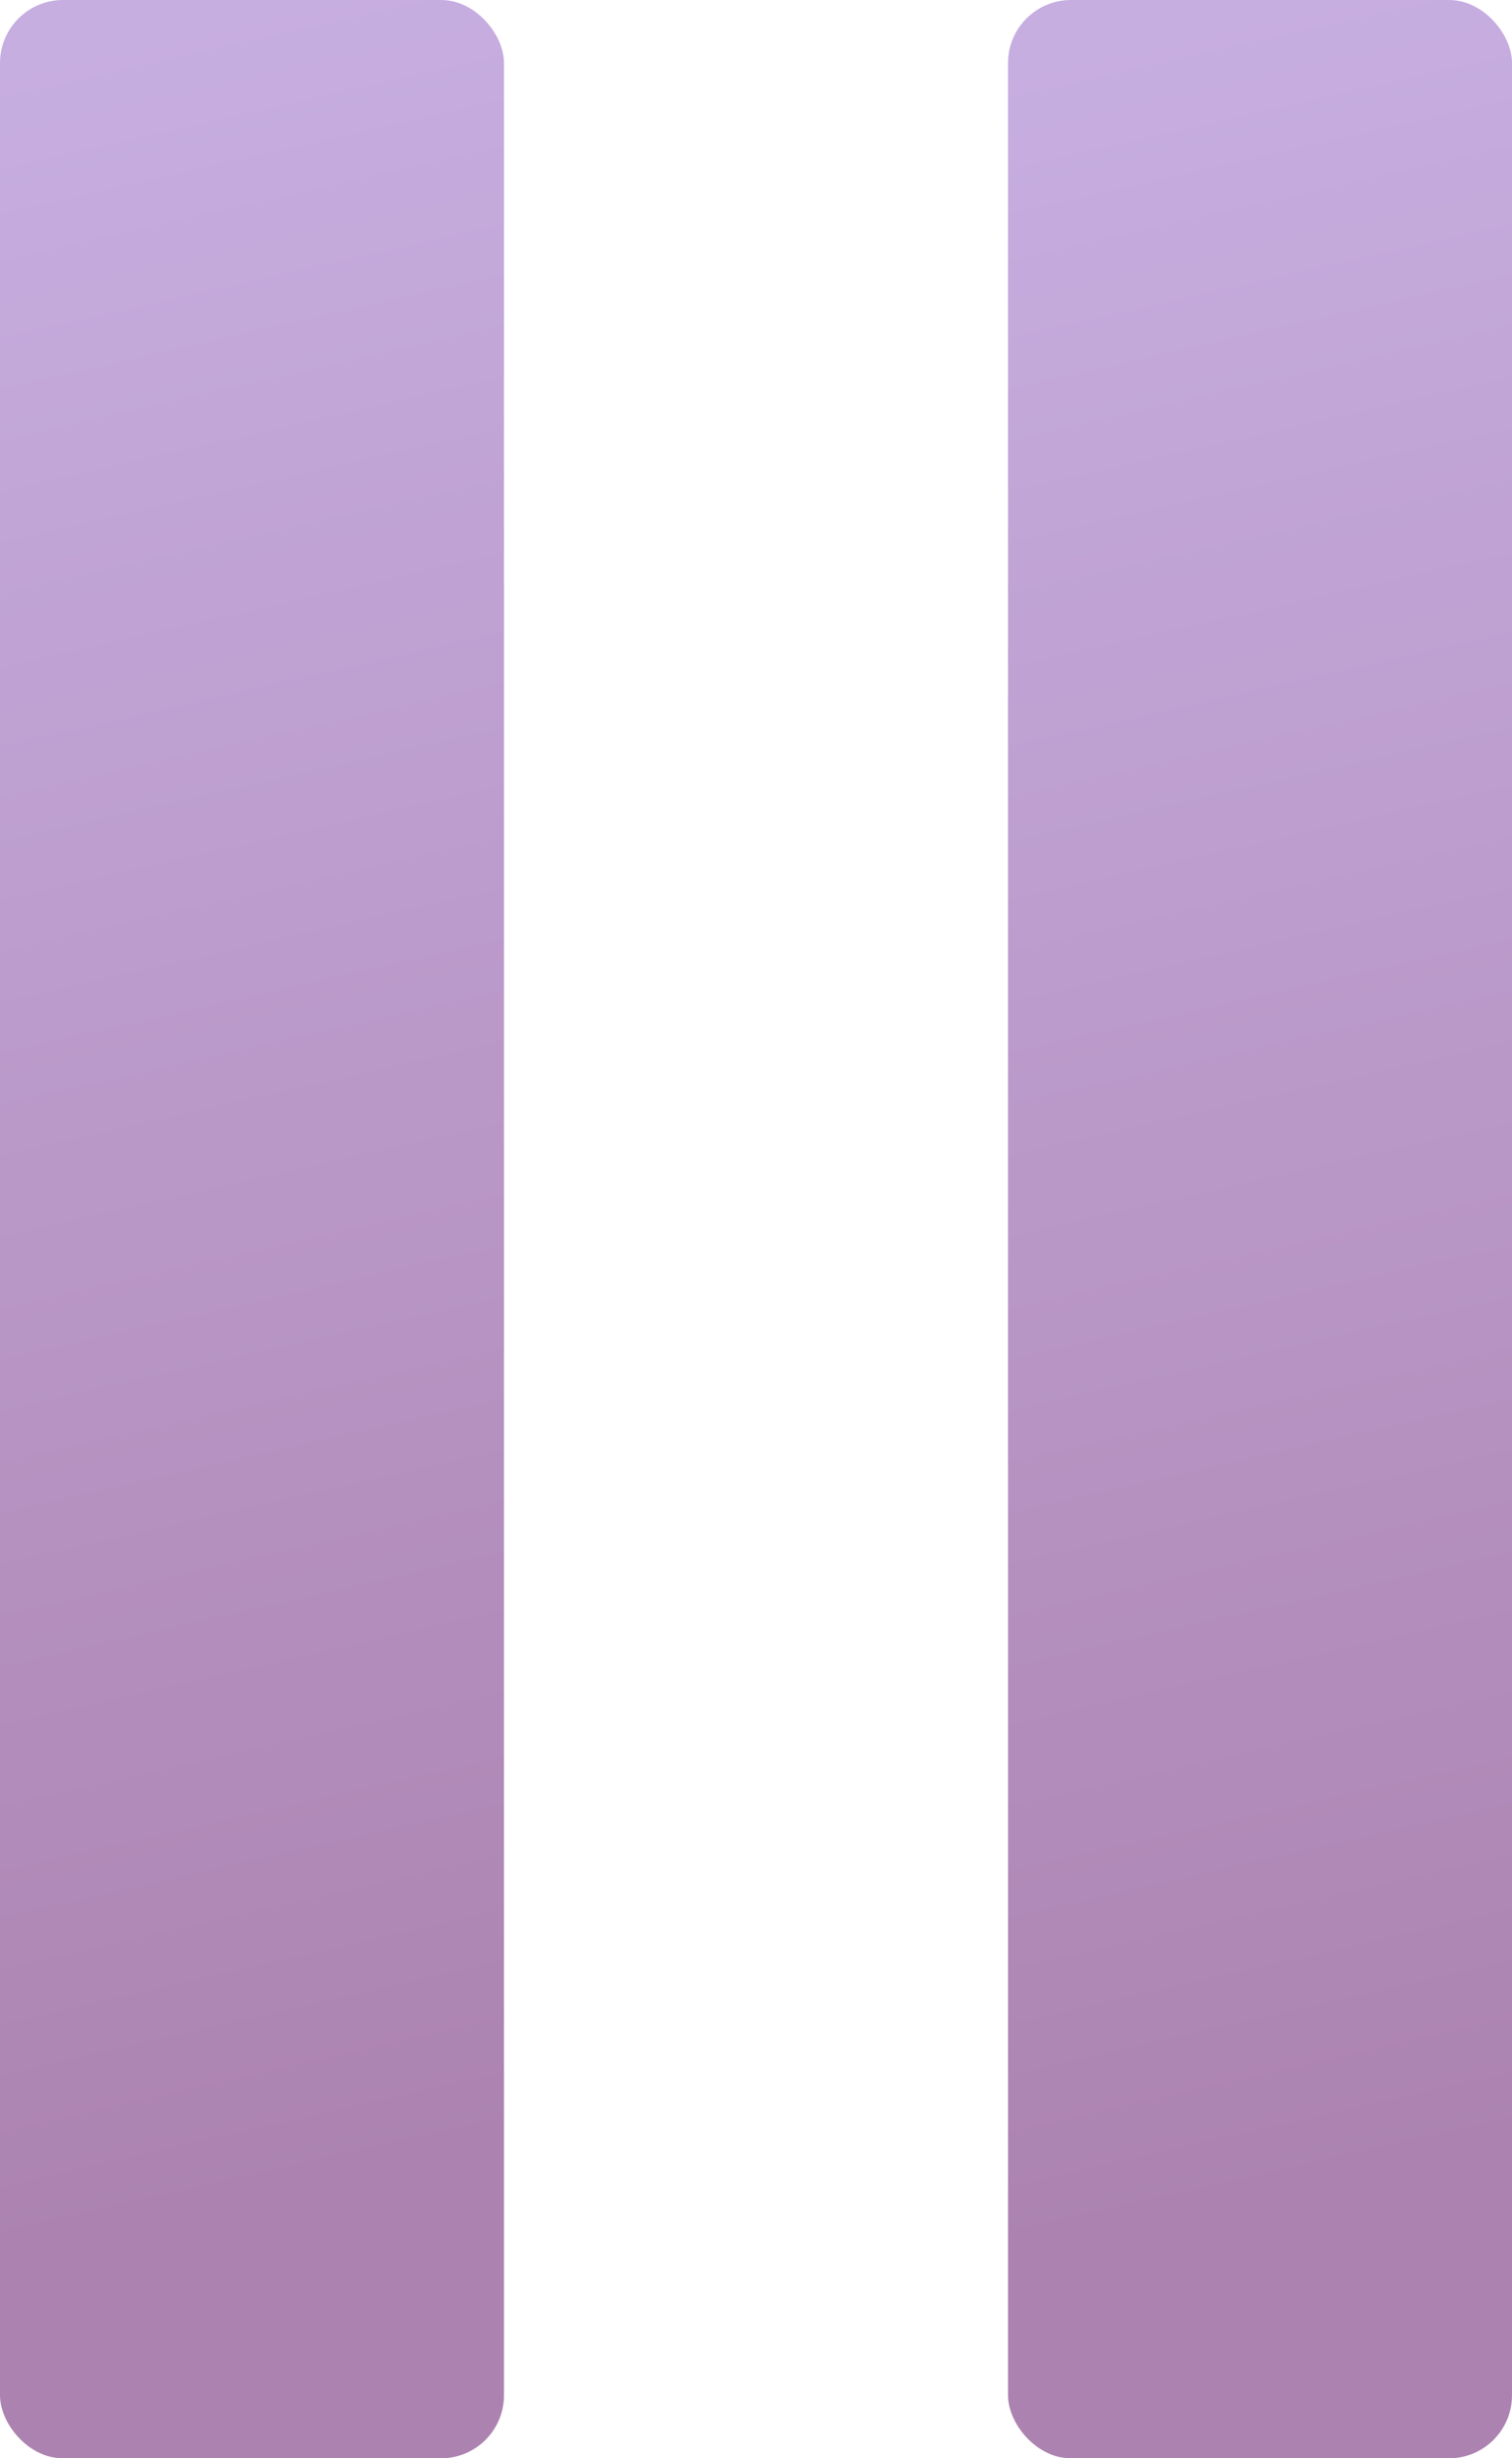
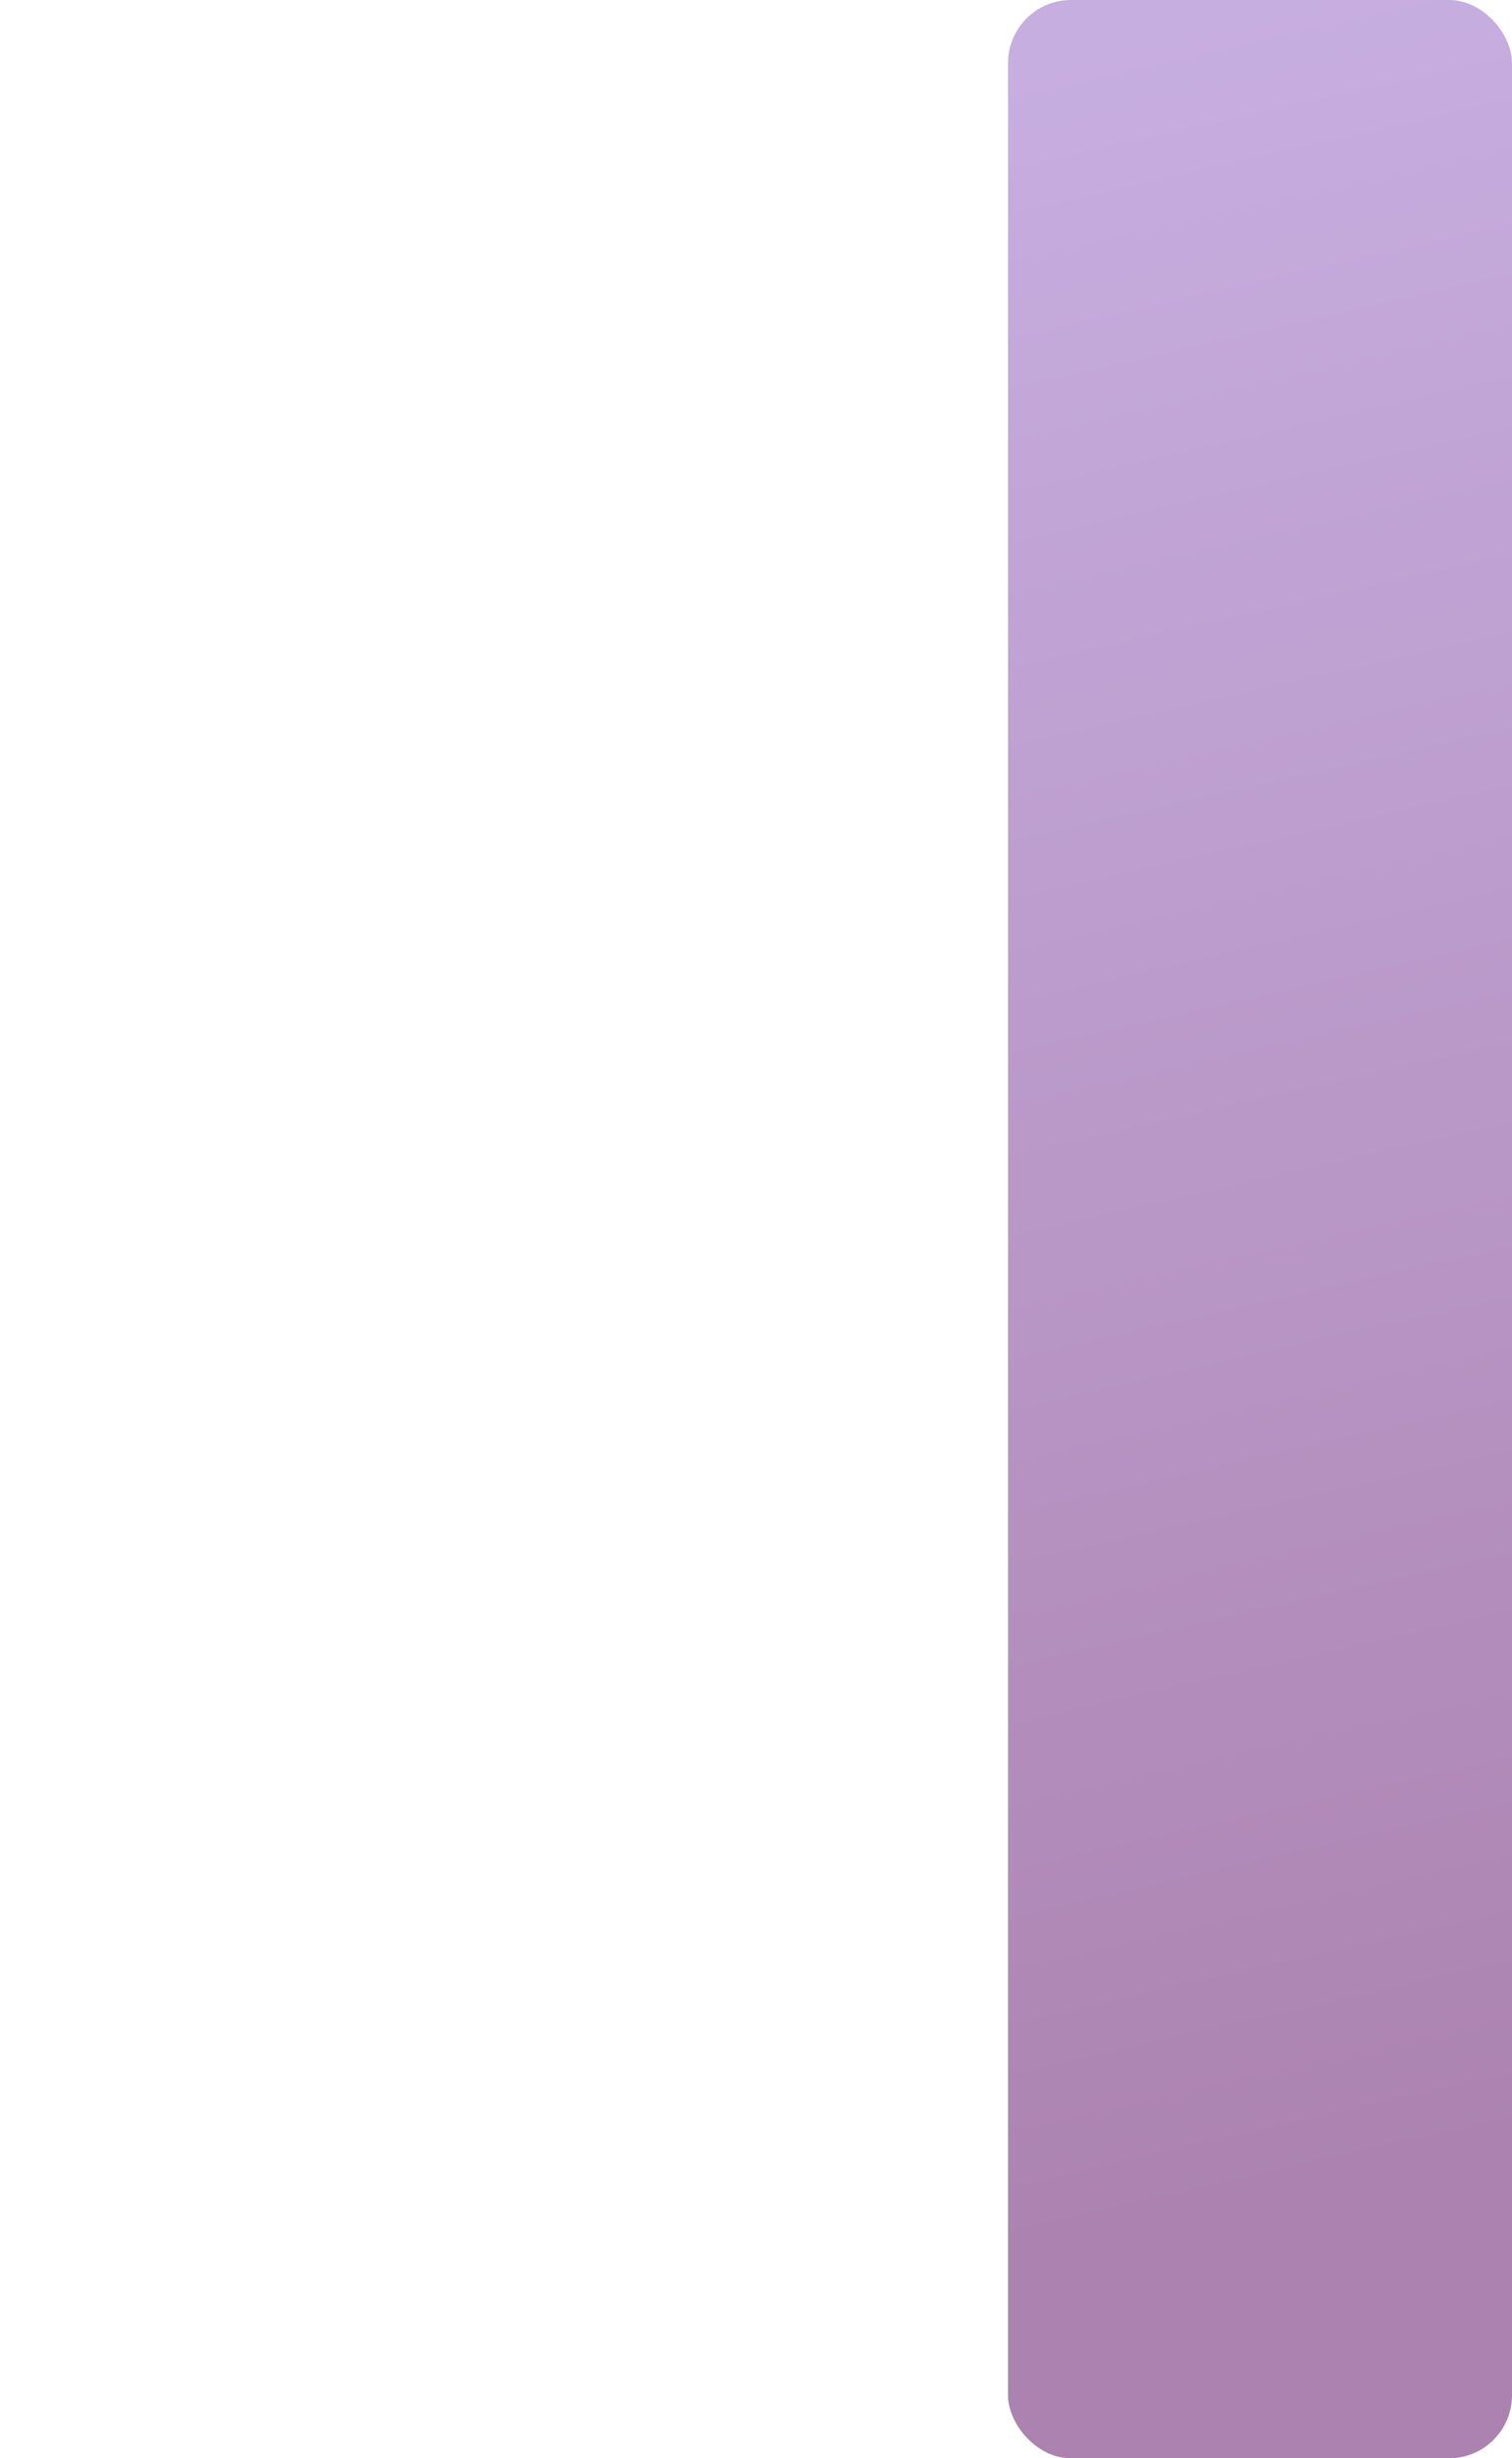
<svg xmlns="http://www.w3.org/2000/svg" width="24" height="39" viewBox="0 0 24 39" fill="none">
-   <rect width="8" height="39" rx="1" fill="url(#paint0_linear)" />
  <rect x="16" width="8" height="39" rx="1" fill="url(#paint1_linear)" />
  <defs>
    <linearGradient id="paint0_linear" x1="4" y1="9.66744e-08" x2="11.536" y2="33.129" gradientUnits="userSpaceOnUse">
      <stop stop-color="#C7AEE1" />
      <stop offset="1" stop-color="#AC83B0" />
    </linearGradient>
    <linearGradient id="paint1_linear" x1="20" y1="9.66744e-08" x2="27.536" y2="33.129" gradientUnits="userSpaceOnUse">
      <stop stop-color="#C7AEE1" />
      <stop offset="1" stop-color="#AC83B0" />
    </linearGradient>
  </defs>
</svg>